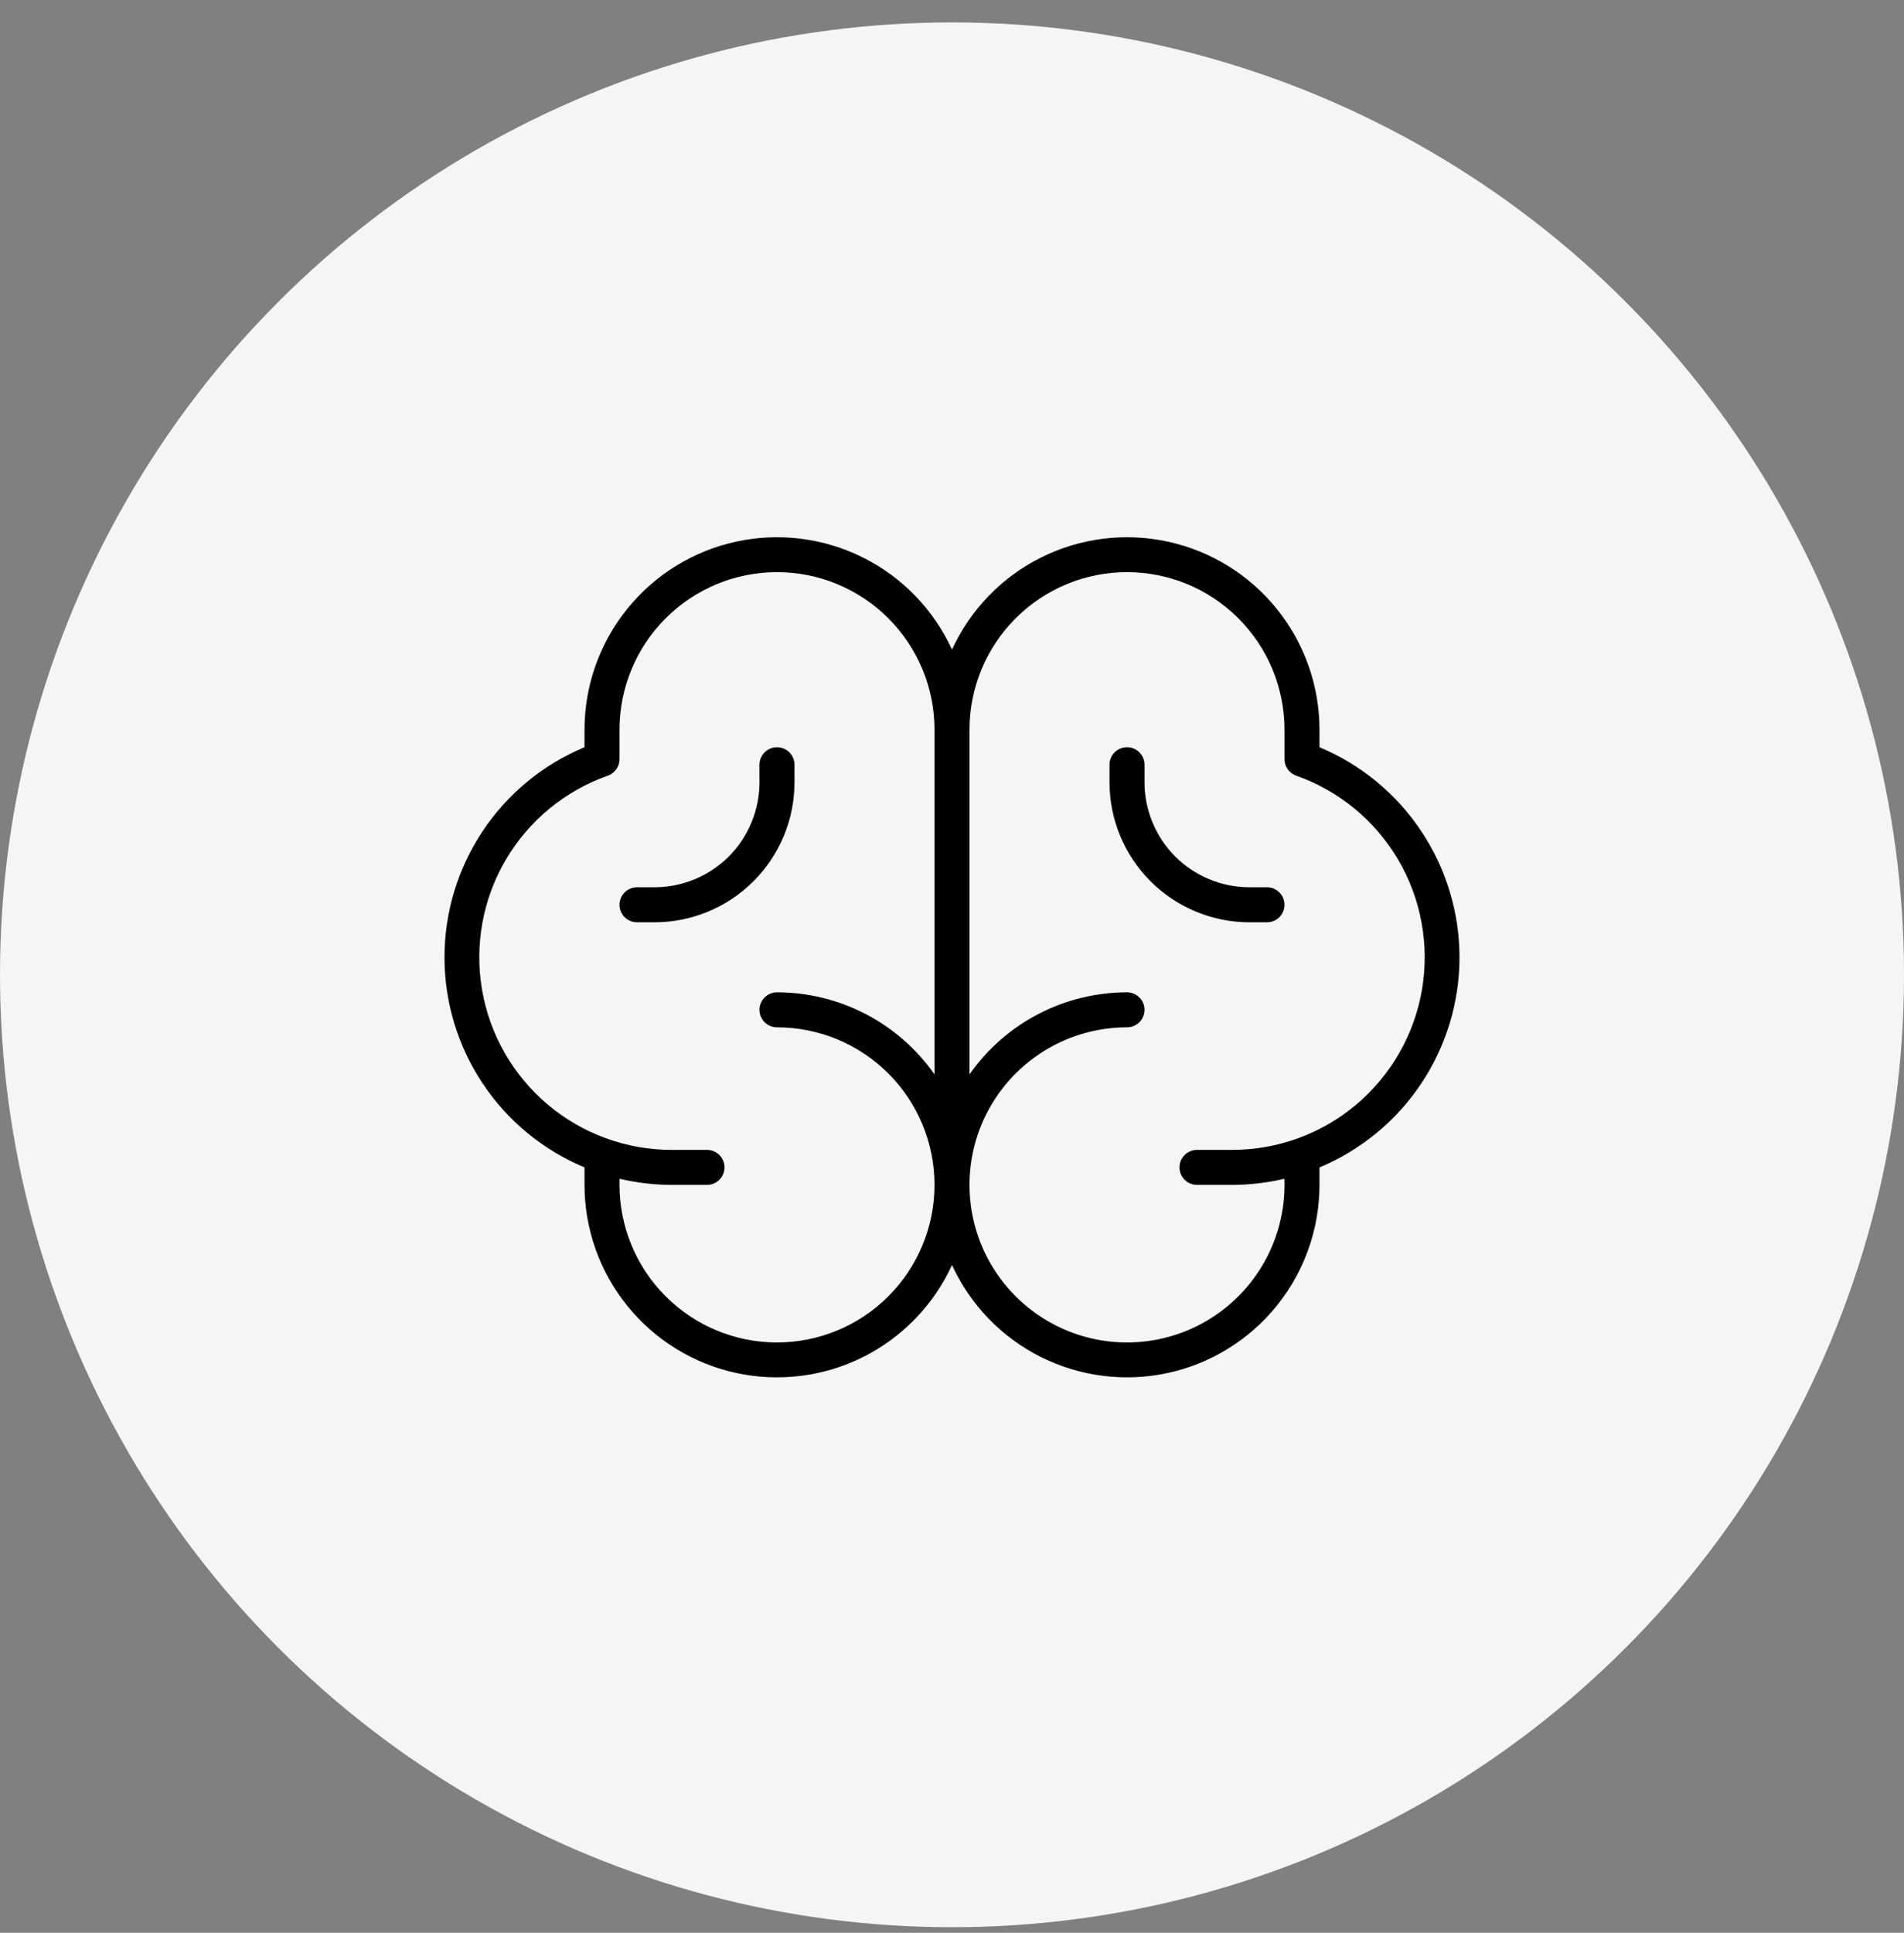
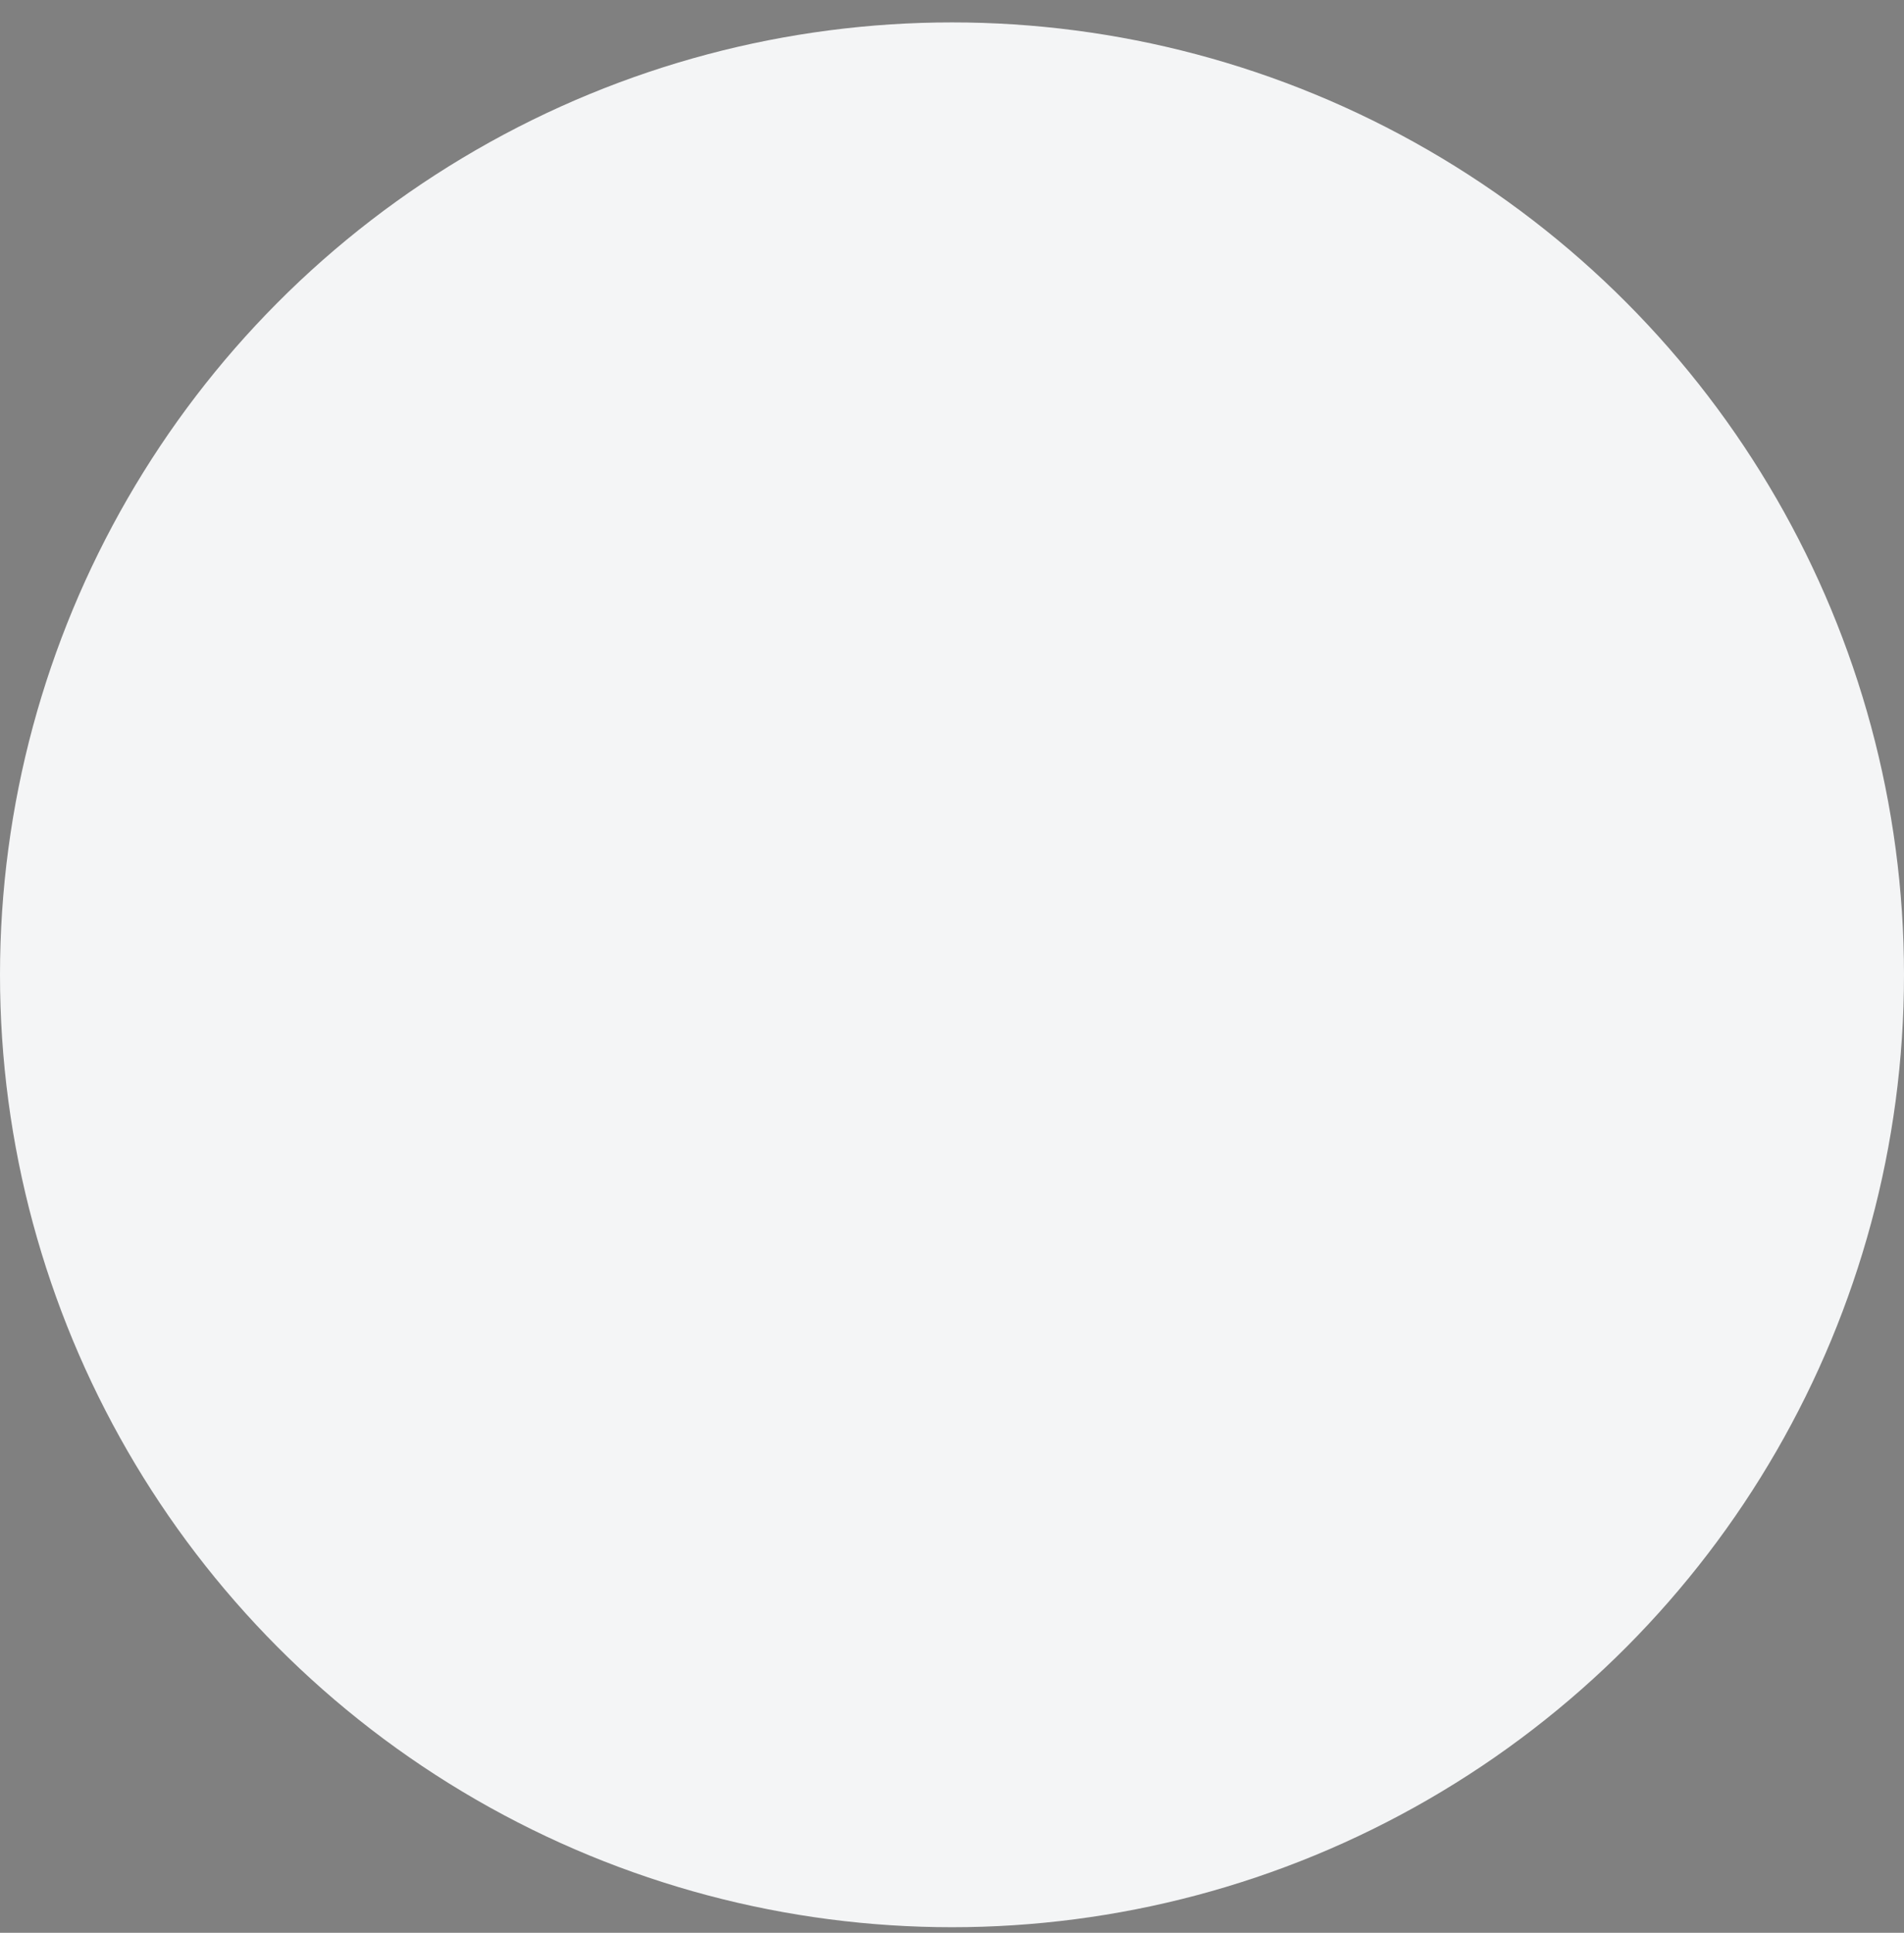
<svg xmlns="http://www.w3.org/2000/svg" fill="none" viewBox="0 0 68 69" height="69" width="68">
  <rect x="0" y="0" width="68" height="69" fill="#808080" stroke="none" />
  <circle fill="#F4F5F6" transform="matrix(-1 0 0 1 68 0.8)" r="34" cy="34" cx="34" />
-   <path fill="black" d="M52.125 34.175C52.123 32.571 51.647 31.004 50.758 29.67C49.868 28.335 48.605 27.294 47.125 26.675V26.05C47.124 24.482 46.587 22.961 45.602 21.74C44.618 20.519 43.246 19.671 41.713 19.337C40.181 19.003 38.581 19.203 37.178 19.904C35.775 20.605 34.653 21.765 34 23.191C33.347 21.765 32.225 20.605 30.822 19.904C29.419 19.203 27.819 19.003 26.287 19.337C24.754 19.671 23.382 20.519 22.398 21.74C21.413 22.961 20.876 24.482 20.875 26.05V26.675C19.394 27.292 18.129 28.333 17.24 29.668C16.35 31.003 15.875 32.571 15.875 34.175C15.875 35.779 16.35 37.347 17.24 38.682C18.129 40.017 19.394 41.058 20.875 41.675V42.3C20.876 43.868 21.413 45.389 22.398 46.61C23.382 47.831 24.754 48.679 26.287 49.013C27.819 49.346 29.419 49.146 30.822 48.446C32.225 47.745 33.347 46.585 34 45.159C34.653 46.585 35.775 47.745 37.178 48.446C38.581 49.146 40.181 49.346 41.713 49.013C43.246 48.679 44.618 47.831 45.602 46.61C46.587 45.389 47.124 43.868 47.125 42.3V41.675C48.605 41.057 49.869 40.015 50.759 38.681C51.648 37.346 52.124 35.779 52.125 34.175ZM27.75 47.925C26.258 47.925 24.827 47.332 23.773 46.277C22.718 45.222 22.125 43.792 22.125 42.3V42.08C22.739 42.225 23.369 42.299 24 42.3H25.25C25.416 42.3 25.575 42.234 25.692 42.117C25.809 42 25.875 41.841 25.875 41.675C25.875 41.509 25.809 41.35 25.692 41.233C25.575 41.116 25.416 41.05 25.25 41.05H24C22.377 41.052 20.805 40.479 19.564 39.434C18.322 38.388 17.491 36.937 17.216 35.338C16.942 33.738 17.242 32.093 18.064 30.693C18.886 29.294 20.177 28.23 21.708 27.691C21.83 27.648 21.935 27.568 22.01 27.462C22.085 27.357 22.125 27.231 22.125 27.102V26.05C22.125 24.558 22.718 23.127 23.773 22.073C24.827 21.018 26.258 20.425 27.75 20.425C29.242 20.425 30.673 21.018 31.727 22.073C32.782 23.127 33.375 24.558 33.375 26.05V38.355C32.742 37.451 31.9 36.712 30.921 36.202C29.941 35.693 28.854 35.426 27.75 35.425C27.584 35.425 27.425 35.491 27.308 35.608C27.191 35.725 27.125 35.884 27.125 36.05C27.125 36.216 27.191 36.375 27.308 36.492C27.425 36.609 27.584 36.675 27.75 36.675C29.242 36.675 30.673 37.268 31.727 38.322C32.782 39.377 33.375 40.808 33.375 42.3C33.375 43.792 32.782 45.222 31.727 46.277C30.673 47.332 29.242 47.925 27.75 47.925ZM44 41.05H42.75C42.584 41.05 42.425 41.116 42.308 41.233C42.191 41.35 42.125 41.509 42.125 41.675C42.125 41.841 42.191 42 42.308 42.117C42.425 42.234 42.584 42.3 42.75 42.3H44C44.631 42.299 45.261 42.225 45.875 42.08V42.3C45.875 43.413 45.545 44.5 44.927 45.425C44.309 46.35 43.43 47.071 42.403 47.497C41.375 47.922 40.244 48.034 39.153 47.817C38.062 47.6 37.059 47.064 36.273 46.277C35.486 45.491 34.95 44.489 34.733 43.397C34.516 42.306 34.627 41.175 35.053 40.147C35.479 39.12 36.2 38.241 37.125 37.623C38.05 37.005 39.138 36.675 40.25 36.675C40.416 36.675 40.575 36.609 40.692 36.492C40.809 36.375 40.875 36.216 40.875 36.05C40.875 35.884 40.809 35.725 40.692 35.608C40.575 35.491 40.416 35.425 40.25 35.425C39.146 35.426 38.059 35.693 37.08 36.202C36.1 36.712 35.258 37.451 34.625 38.355V26.05C34.625 24.558 35.218 23.127 36.273 22.073C37.327 21.018 38.758 20.425 40.25 20.425C41.742 20.425 43.173 21.018 44.227 22.073C45.282 23.127 45.875 24.558 45.875 26.05V27.102C45.875 27.231 45.915 27.357 45.99 27.462C46.065 27.568 46.17 27.648 46.292 27.691C47.823 28.23 49.114 29.294 49.936 30.693C50.758 32.093 51.058 33.738 50.784 35.338C50.509 36.937 49.678 38.388 48.436 39.434C47.194 40.479 45.623 41.052 44 41.05ZM45.875 32.3C45.875 32.466 45.809 32.625 45.692 32.742C45.575 32.859 45.416 32.925 45.25 32.925H44.625C43.299 32.925 42.027 32.398 41.09 31.46C40.152 30.523 39.625 29.251 39.625 27.925V27.3C39.625 27.134 39.691 26.975 39.808 26.858C39.925 26.741 40.084 26.675 40.25 26.675C40.416 26.675 40.575 26.741 40.692 26.858C40.809 26.975 40.875 27.134 40.875 27.3V27.925C40.875 28.919 41.27 29.873 41.973 30.577C42.677 31.28 43.63 31.675 44.625 31.675H45.25C45.416 31.675 45.575 31.741 45.692 31.858C45.809 31.975 45.875 32.134 45.875 32.3ZM28.375 27.925C28.375 29.251 27.848 30.523 26.91 31.46C25.973 32.398 24.701 32.925 23.375 32.925H22.75C22.584 32.925 22.425 32.859 22.308 32.742C22.191 32.625 22.125 32.466 22.125 32.3C22.125 32.134 22.191 31.975 22.308 31.858C22.425 31.741 22.584 31.675 22.75 31.675H23.375C24.37 31.675 25.323 31.28 26.027 30.577C26.73 29.873 27.125 28.919 27.125 27.925V27.3C27.125 27.134 27.191 26.975 27.308 26.858C27.425 26.741 27.584 26.675 27.75 26.675C27.916 26.675 28.075 26.741 28.192 26.858C28.309 26.975 28.375 27.134 28.375 27.3V27.925Z" />
</svg>